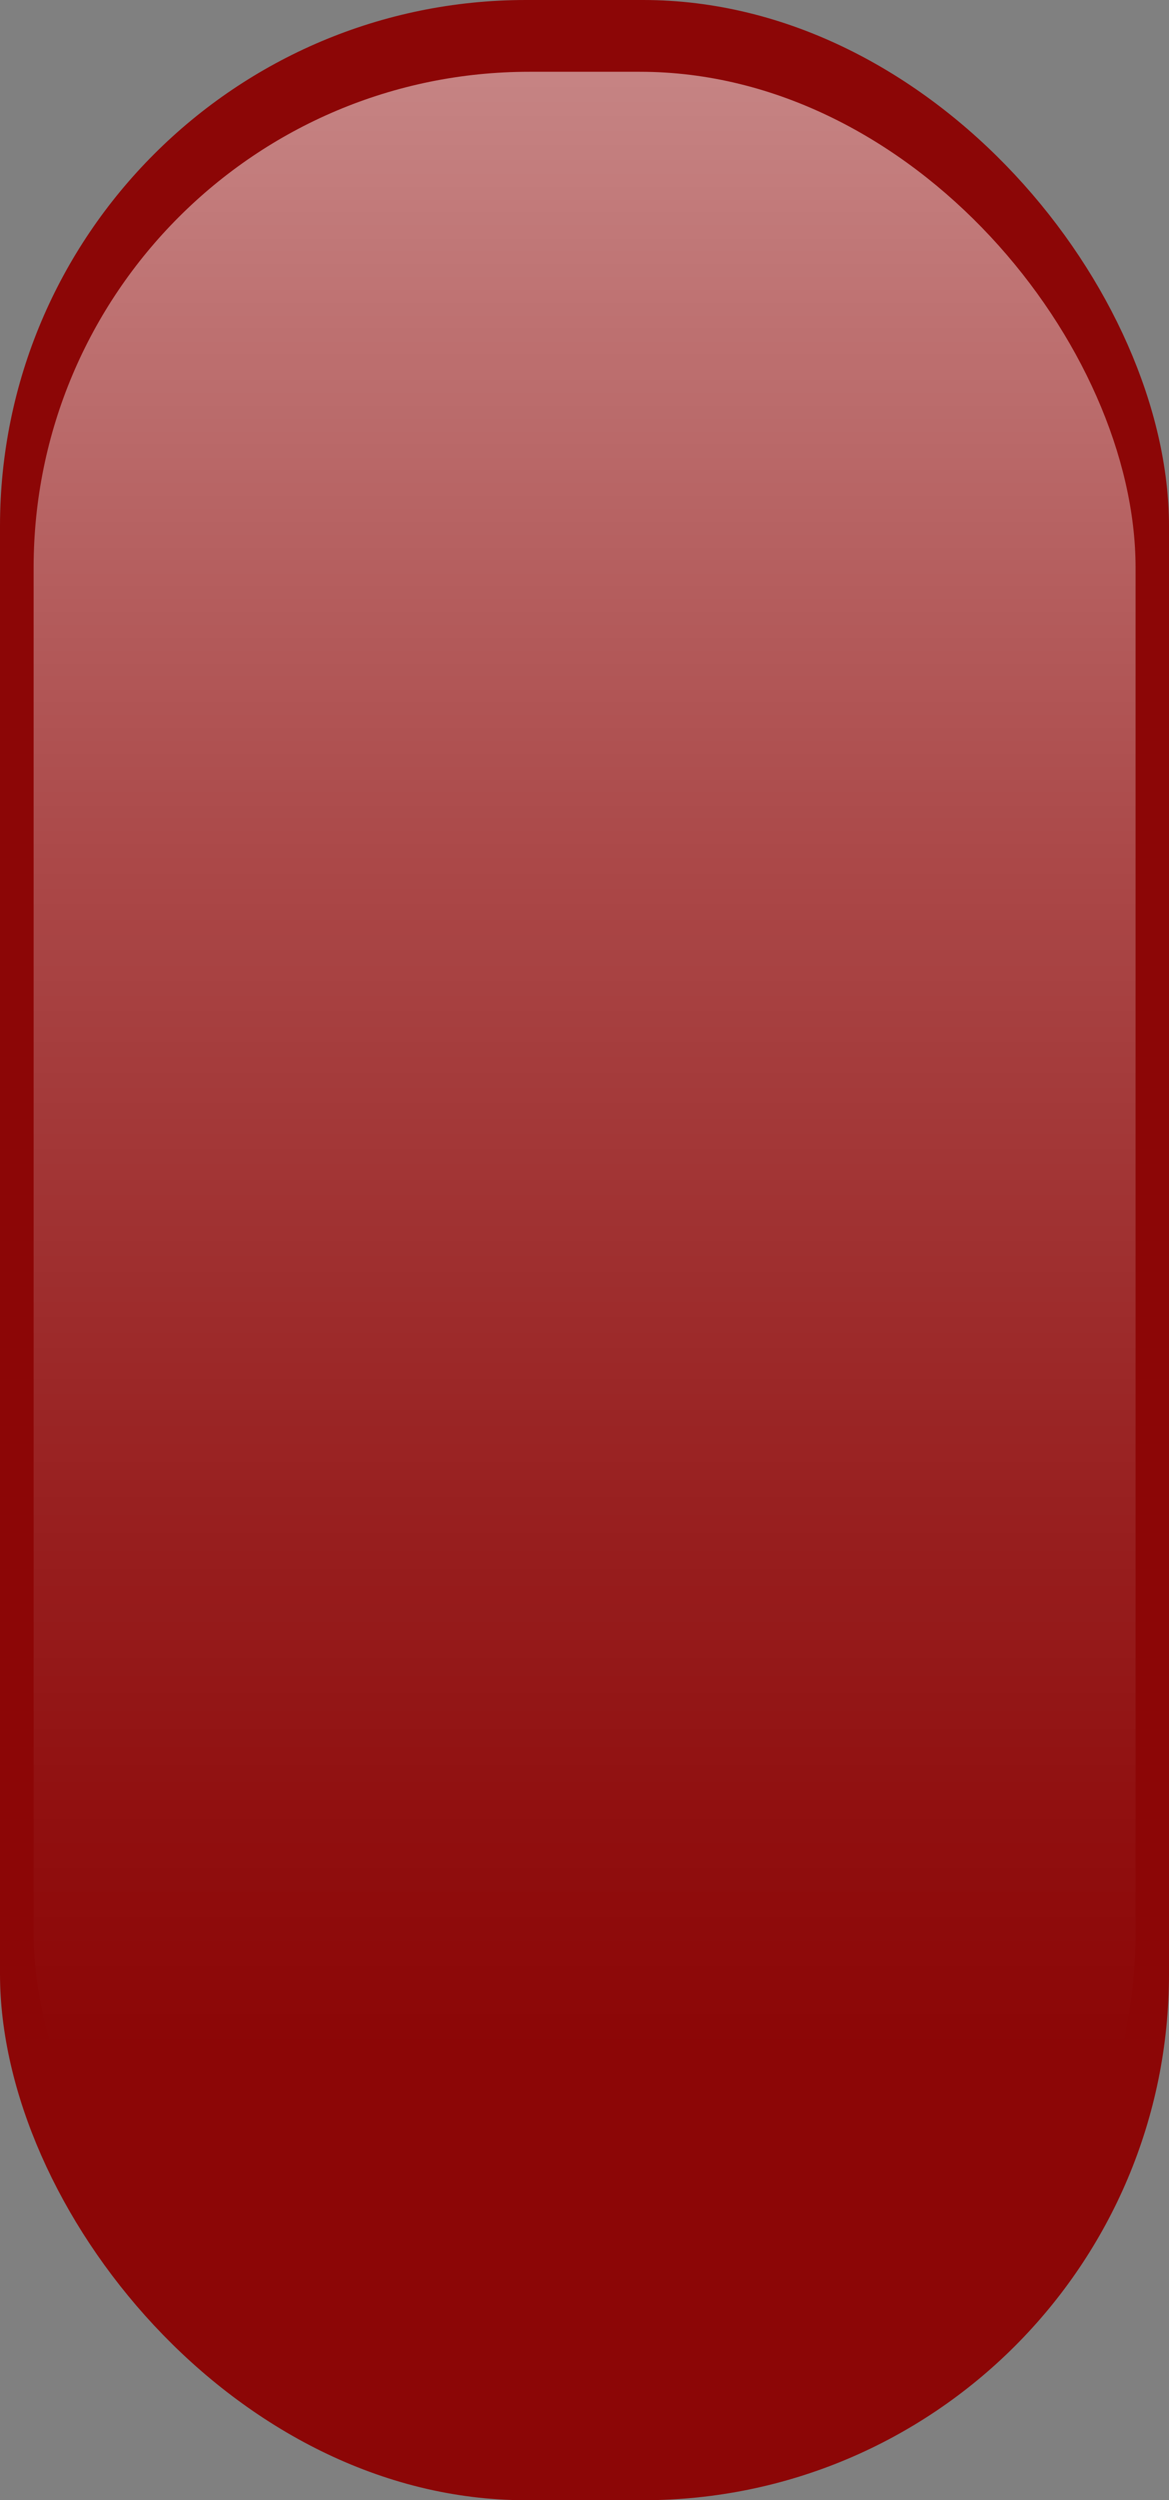
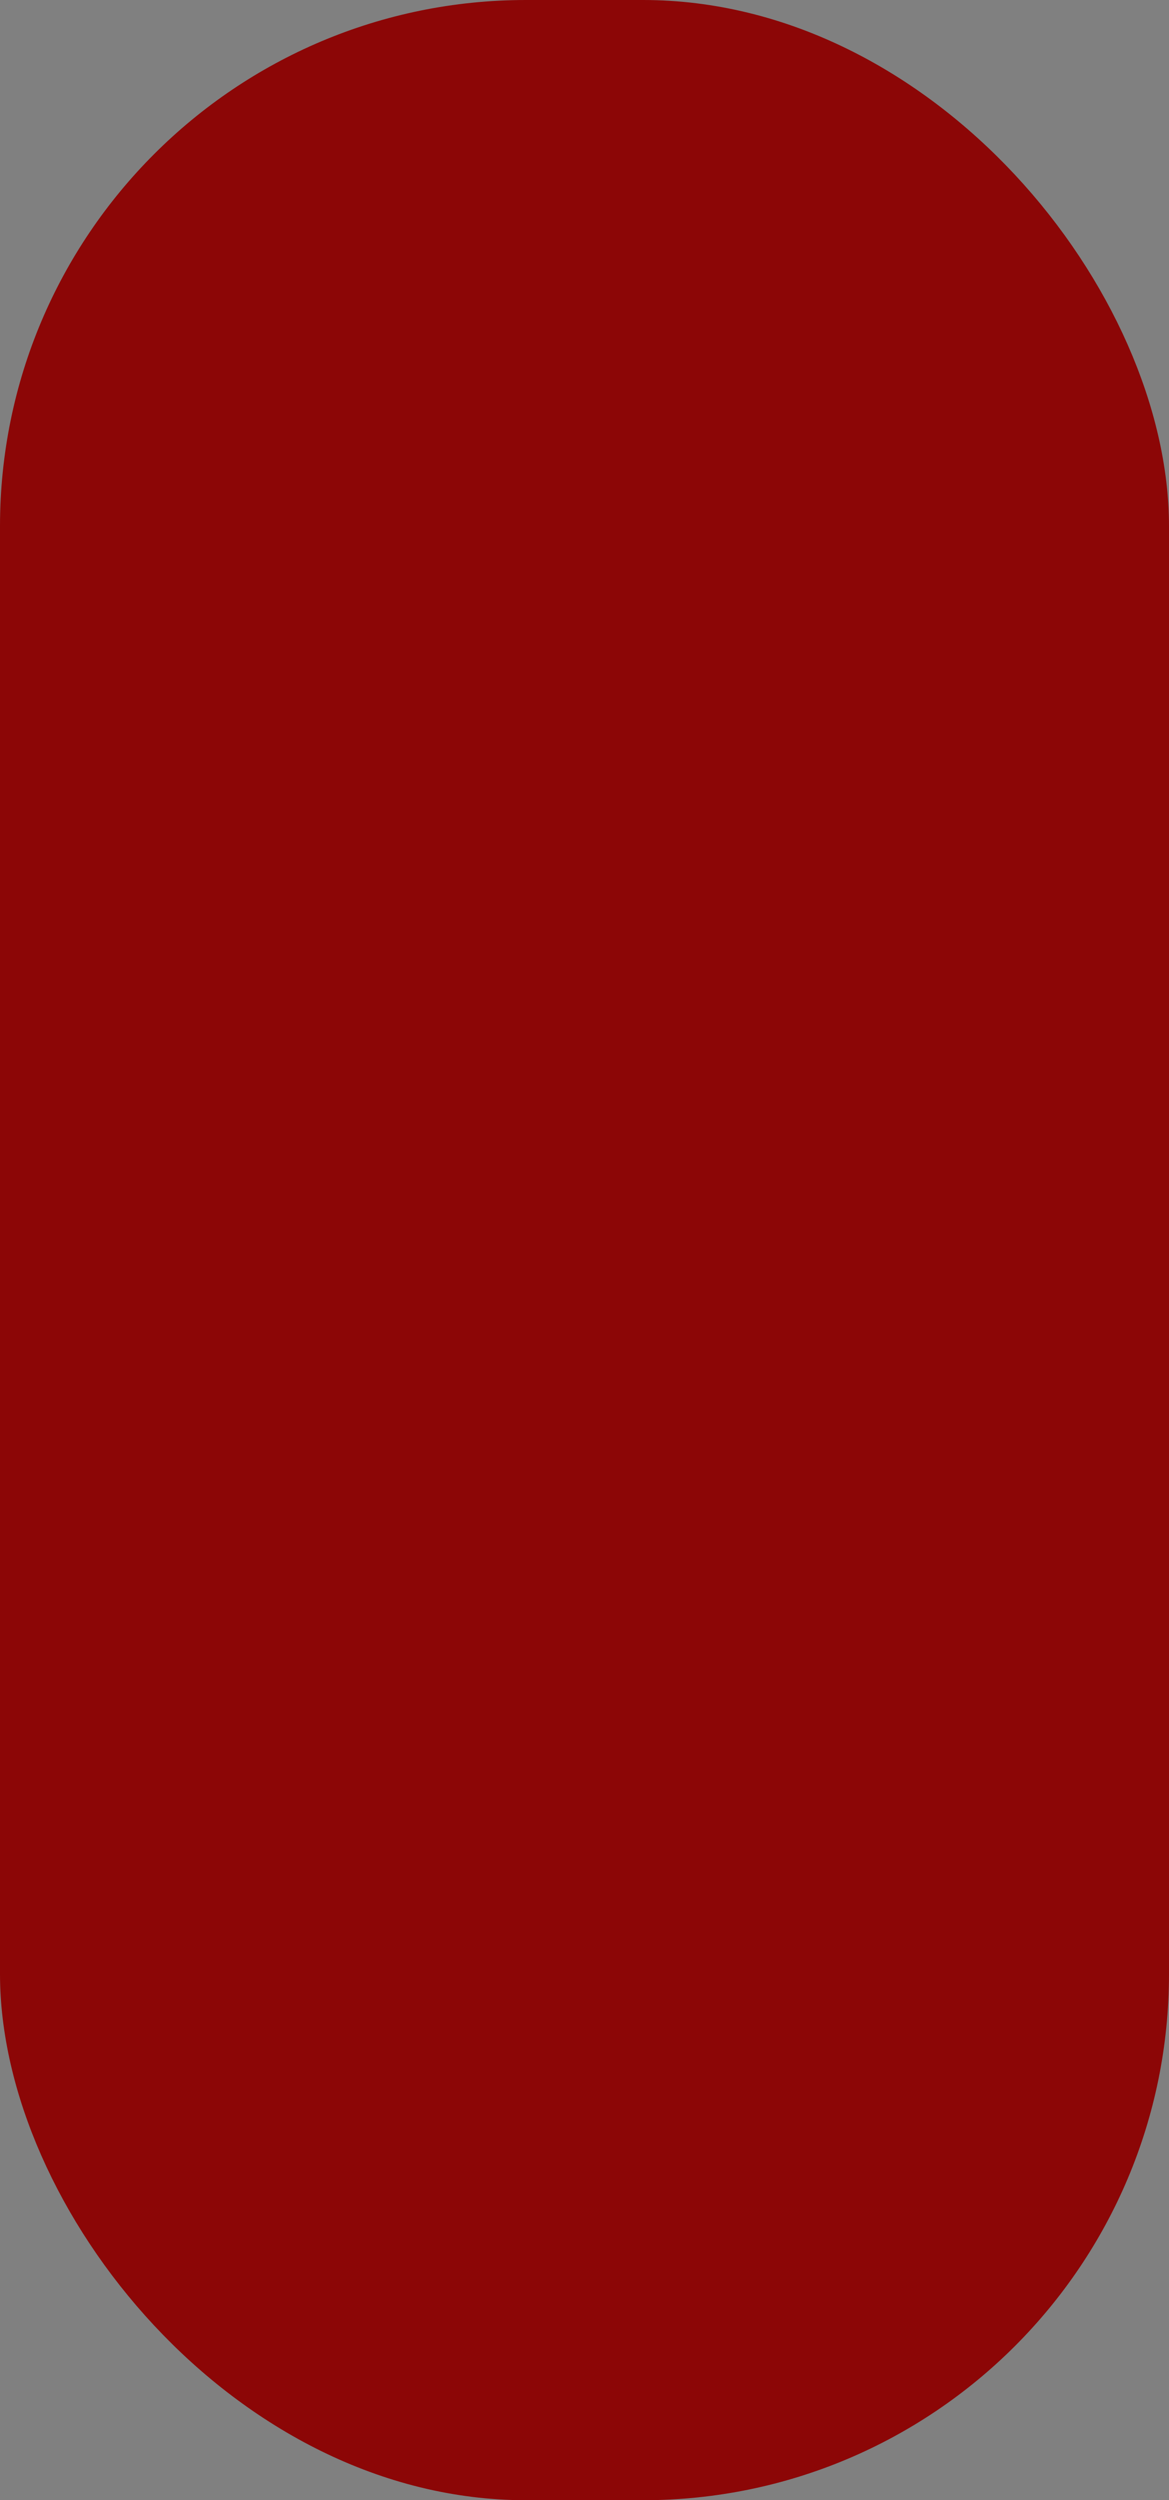
<svg xmlns="http://www.w3.org/2000/svg" viewBox="0 0 59.8 127.84">
  <rect x="0" y="0" width="59.8" height="127.84" fill="#808080" stroke="none" />
  <defs>
    <style>.cls-1{fill:#8c0606;}.cls-2{opacity:0.63;fill:url(#Безымянный_градиент_23);}</style>
    <linearGradient id="Безымянный_градиент_23" x1="29.9" y1="124.17" x2="29.9" y2="3.67" gradientUnits="userSpaceOnUse">
      <stop offset="0.16" stop-color="#fff" stop-opacity="0" />
      <stop offset="0.26" stop-color="#fff" stop-opacity="0.06" />
      <stop offset="0.43" stop-color="#fff" stop-opacity="0.2" />
      <stop offset="0.67" stop-color="#fff" stop-opacity="0.43" />
      <stop offset="0.96" stop-color="#fff" stop-opacity="0.76" />
      <stop offset="1" stop-color="#fff" stop-opacity="0.8" />
    </linearGradient>
  </defs>
  <g id="Слой_2" data-name="Слой 2">
    <g id="Слой_1-2" data-name="Слой 1">
      <rect class="cls-1" width="59.8" height="127.84" rx="26.91" />
-       <rect class="cls-2" x="1.72" y="3.67" width="56.37" height="120.5" rx="25.36" />
    </g>
  </g>
</svg>